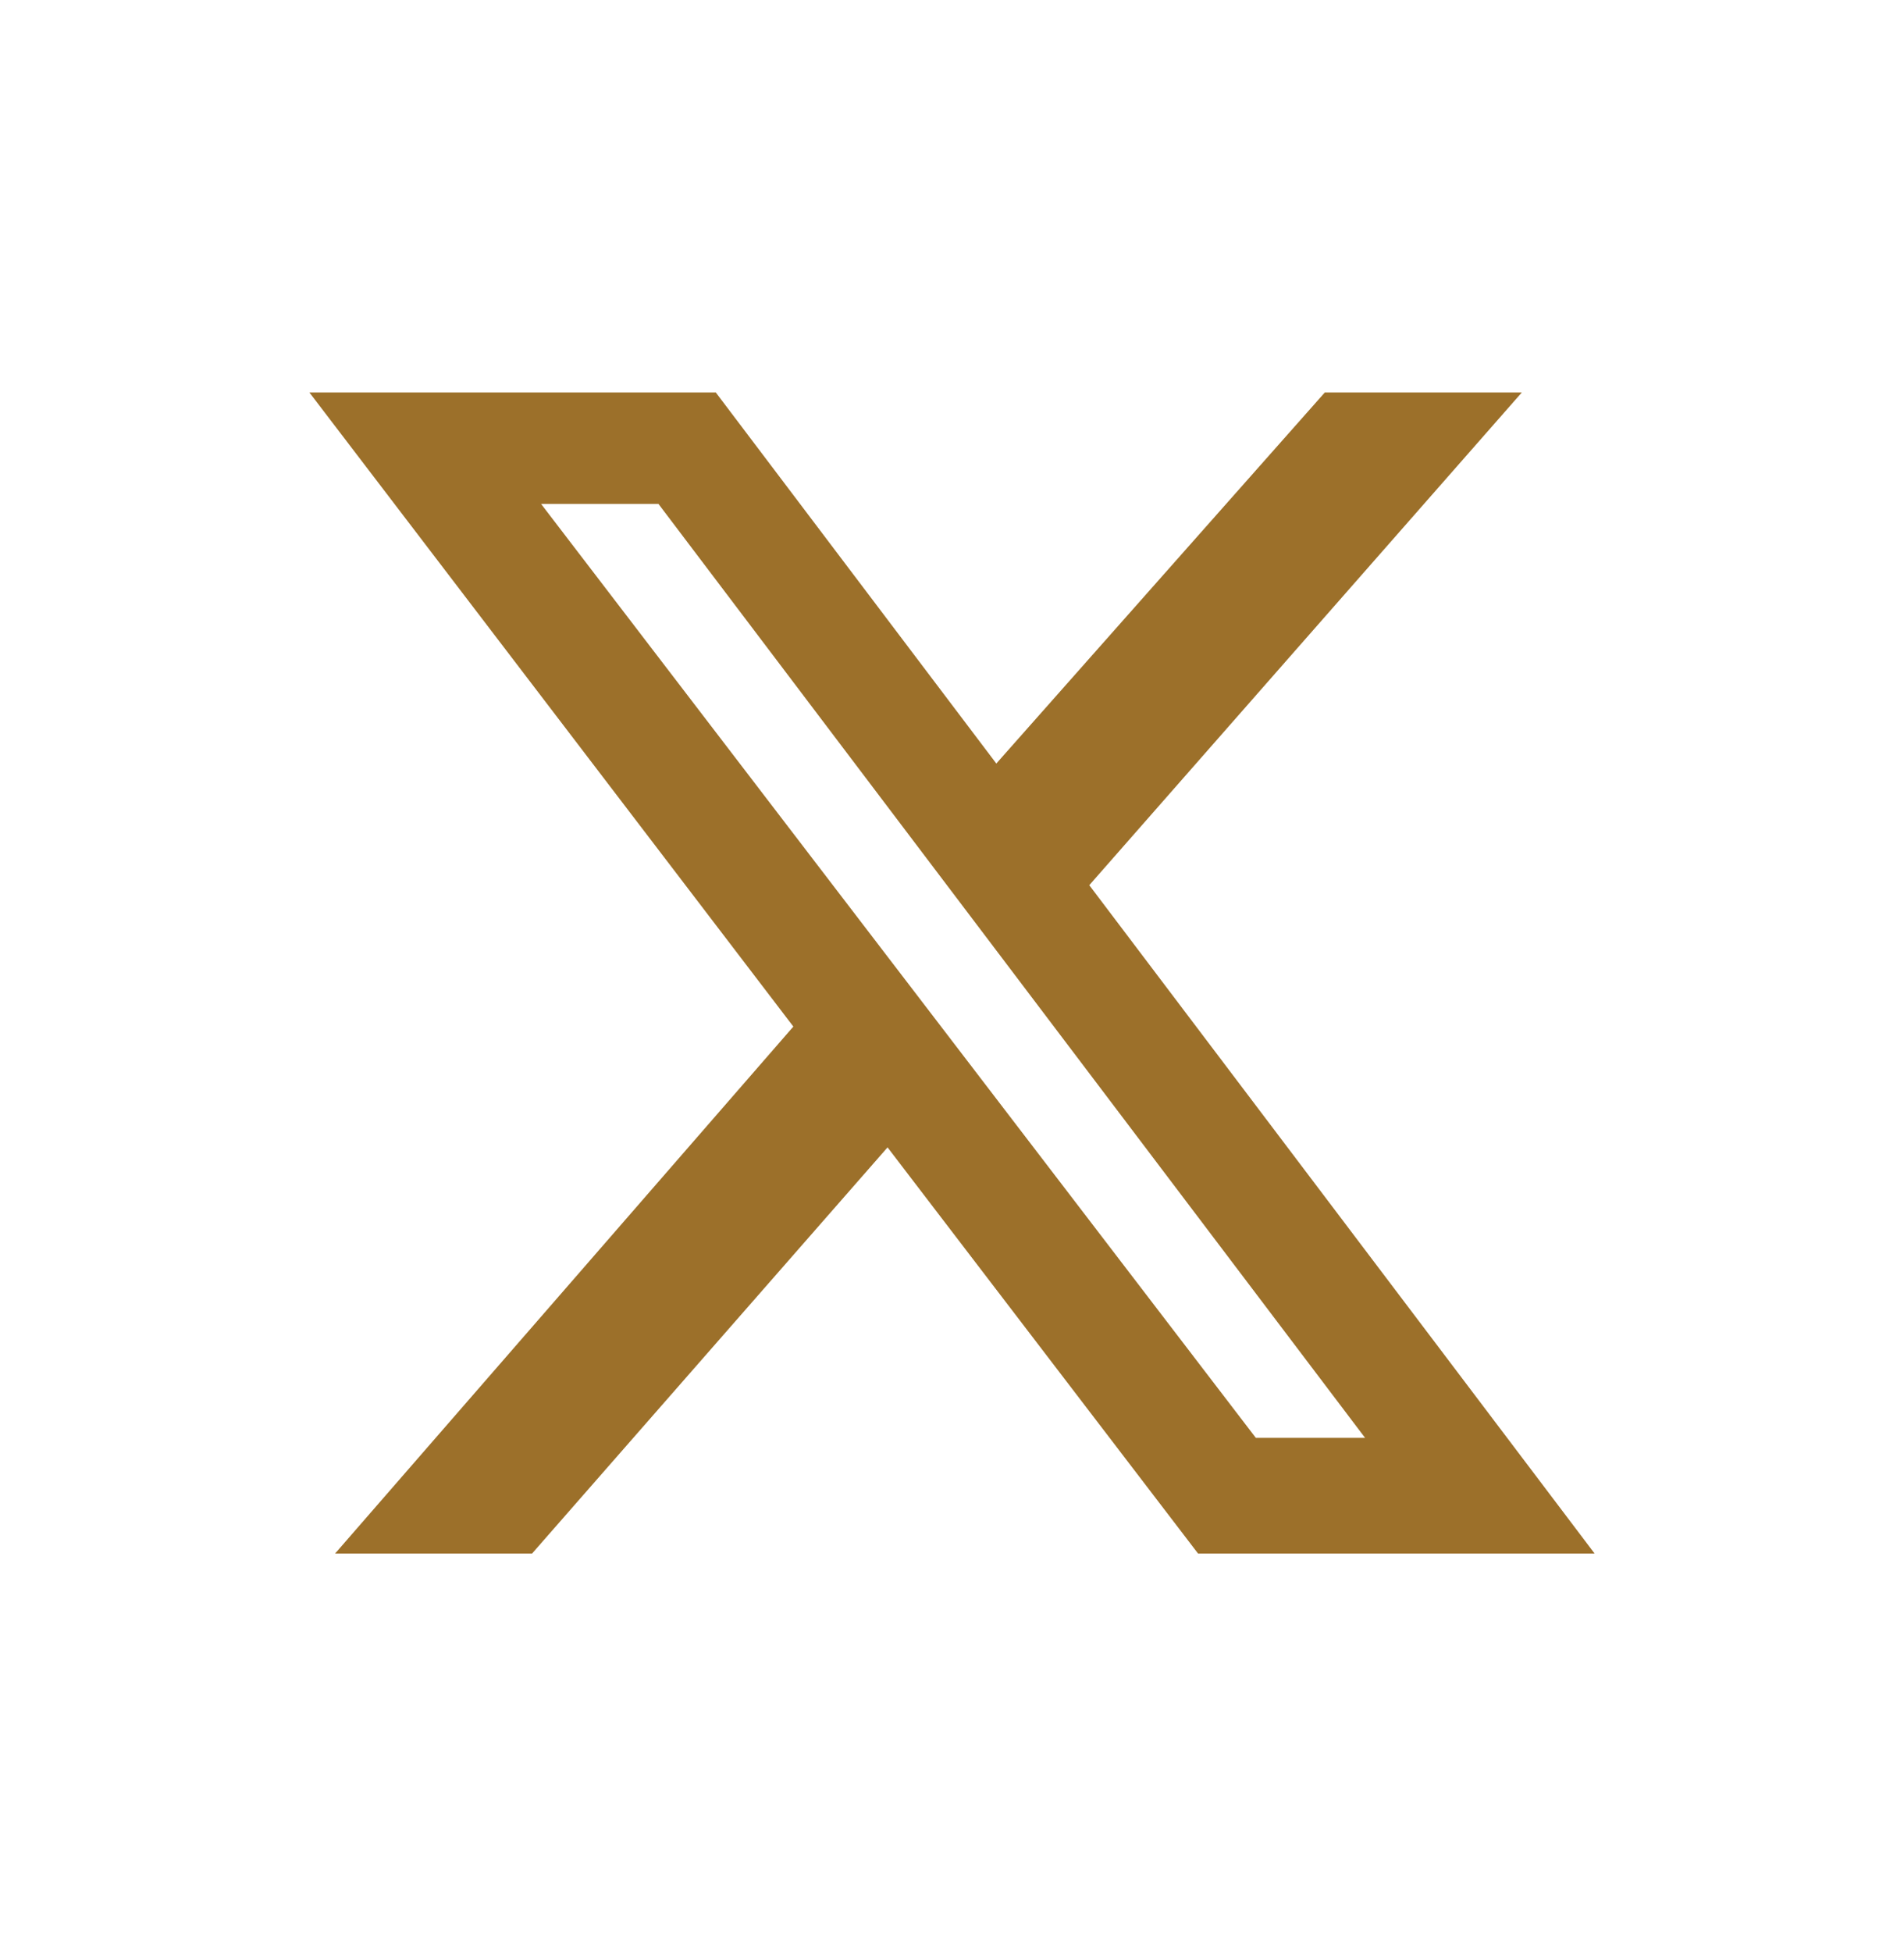
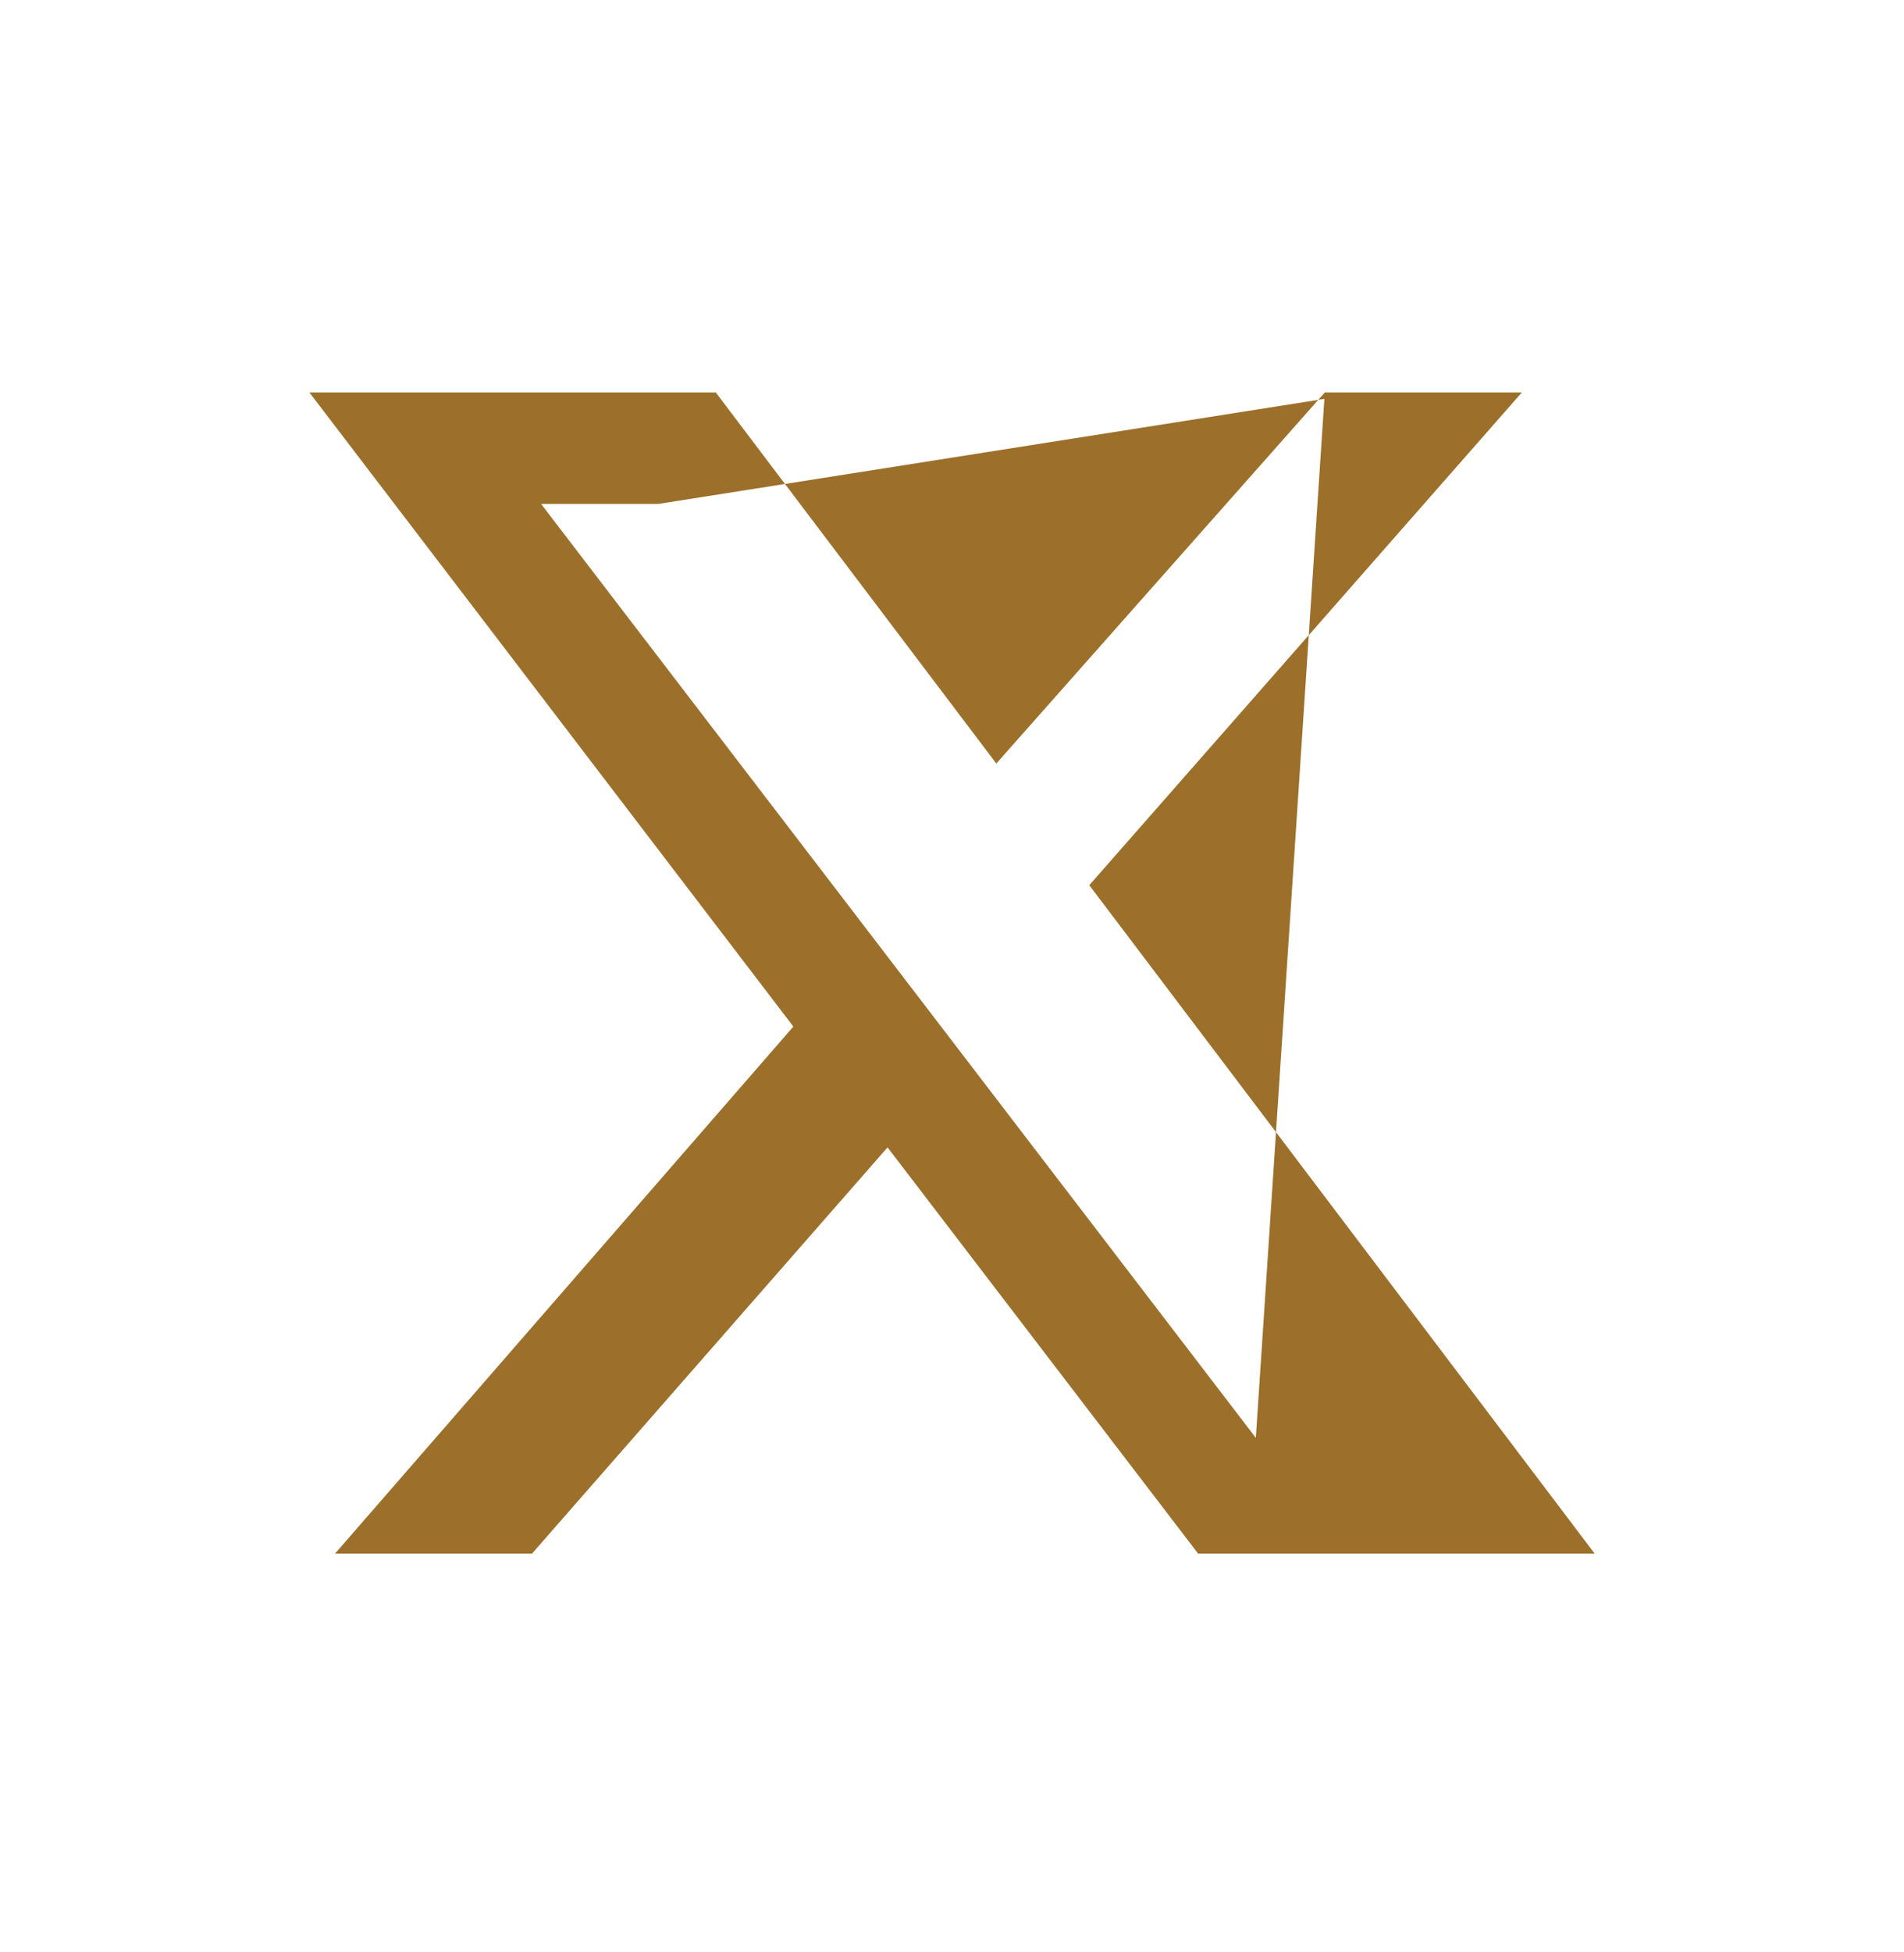
<svg xmlns="http://www.w3.org/2000/svg" width="40" height="41" viewBox="0 0 40 41" fill="none">
-   <path d="M27.832 8.242H31.971L22.884 18.589L33.5 32.624H25.169L18.646 24.095L11.178 32.624H7.04L16.667 21.558L6.5 8.242H15.038L20.931 16.034L27.832 8.242ZM26.383 30.195H28.678L13.833 10.582H11.367L26.383 30.195Z" fill="#9C702A" />
+   <path d="M27.832 8.242H31.971L22.884 18.589L33.5 32.624H25.169L18.646 24.095L11.178 32.624H7.04L16.667 21.558L6.5 8.242H15.038L20.931 16.034L27.832 8.242ZH28.678L13.833 10.582H11.367L26.383 30.195Z" fill="#9C702A" />
</svg>